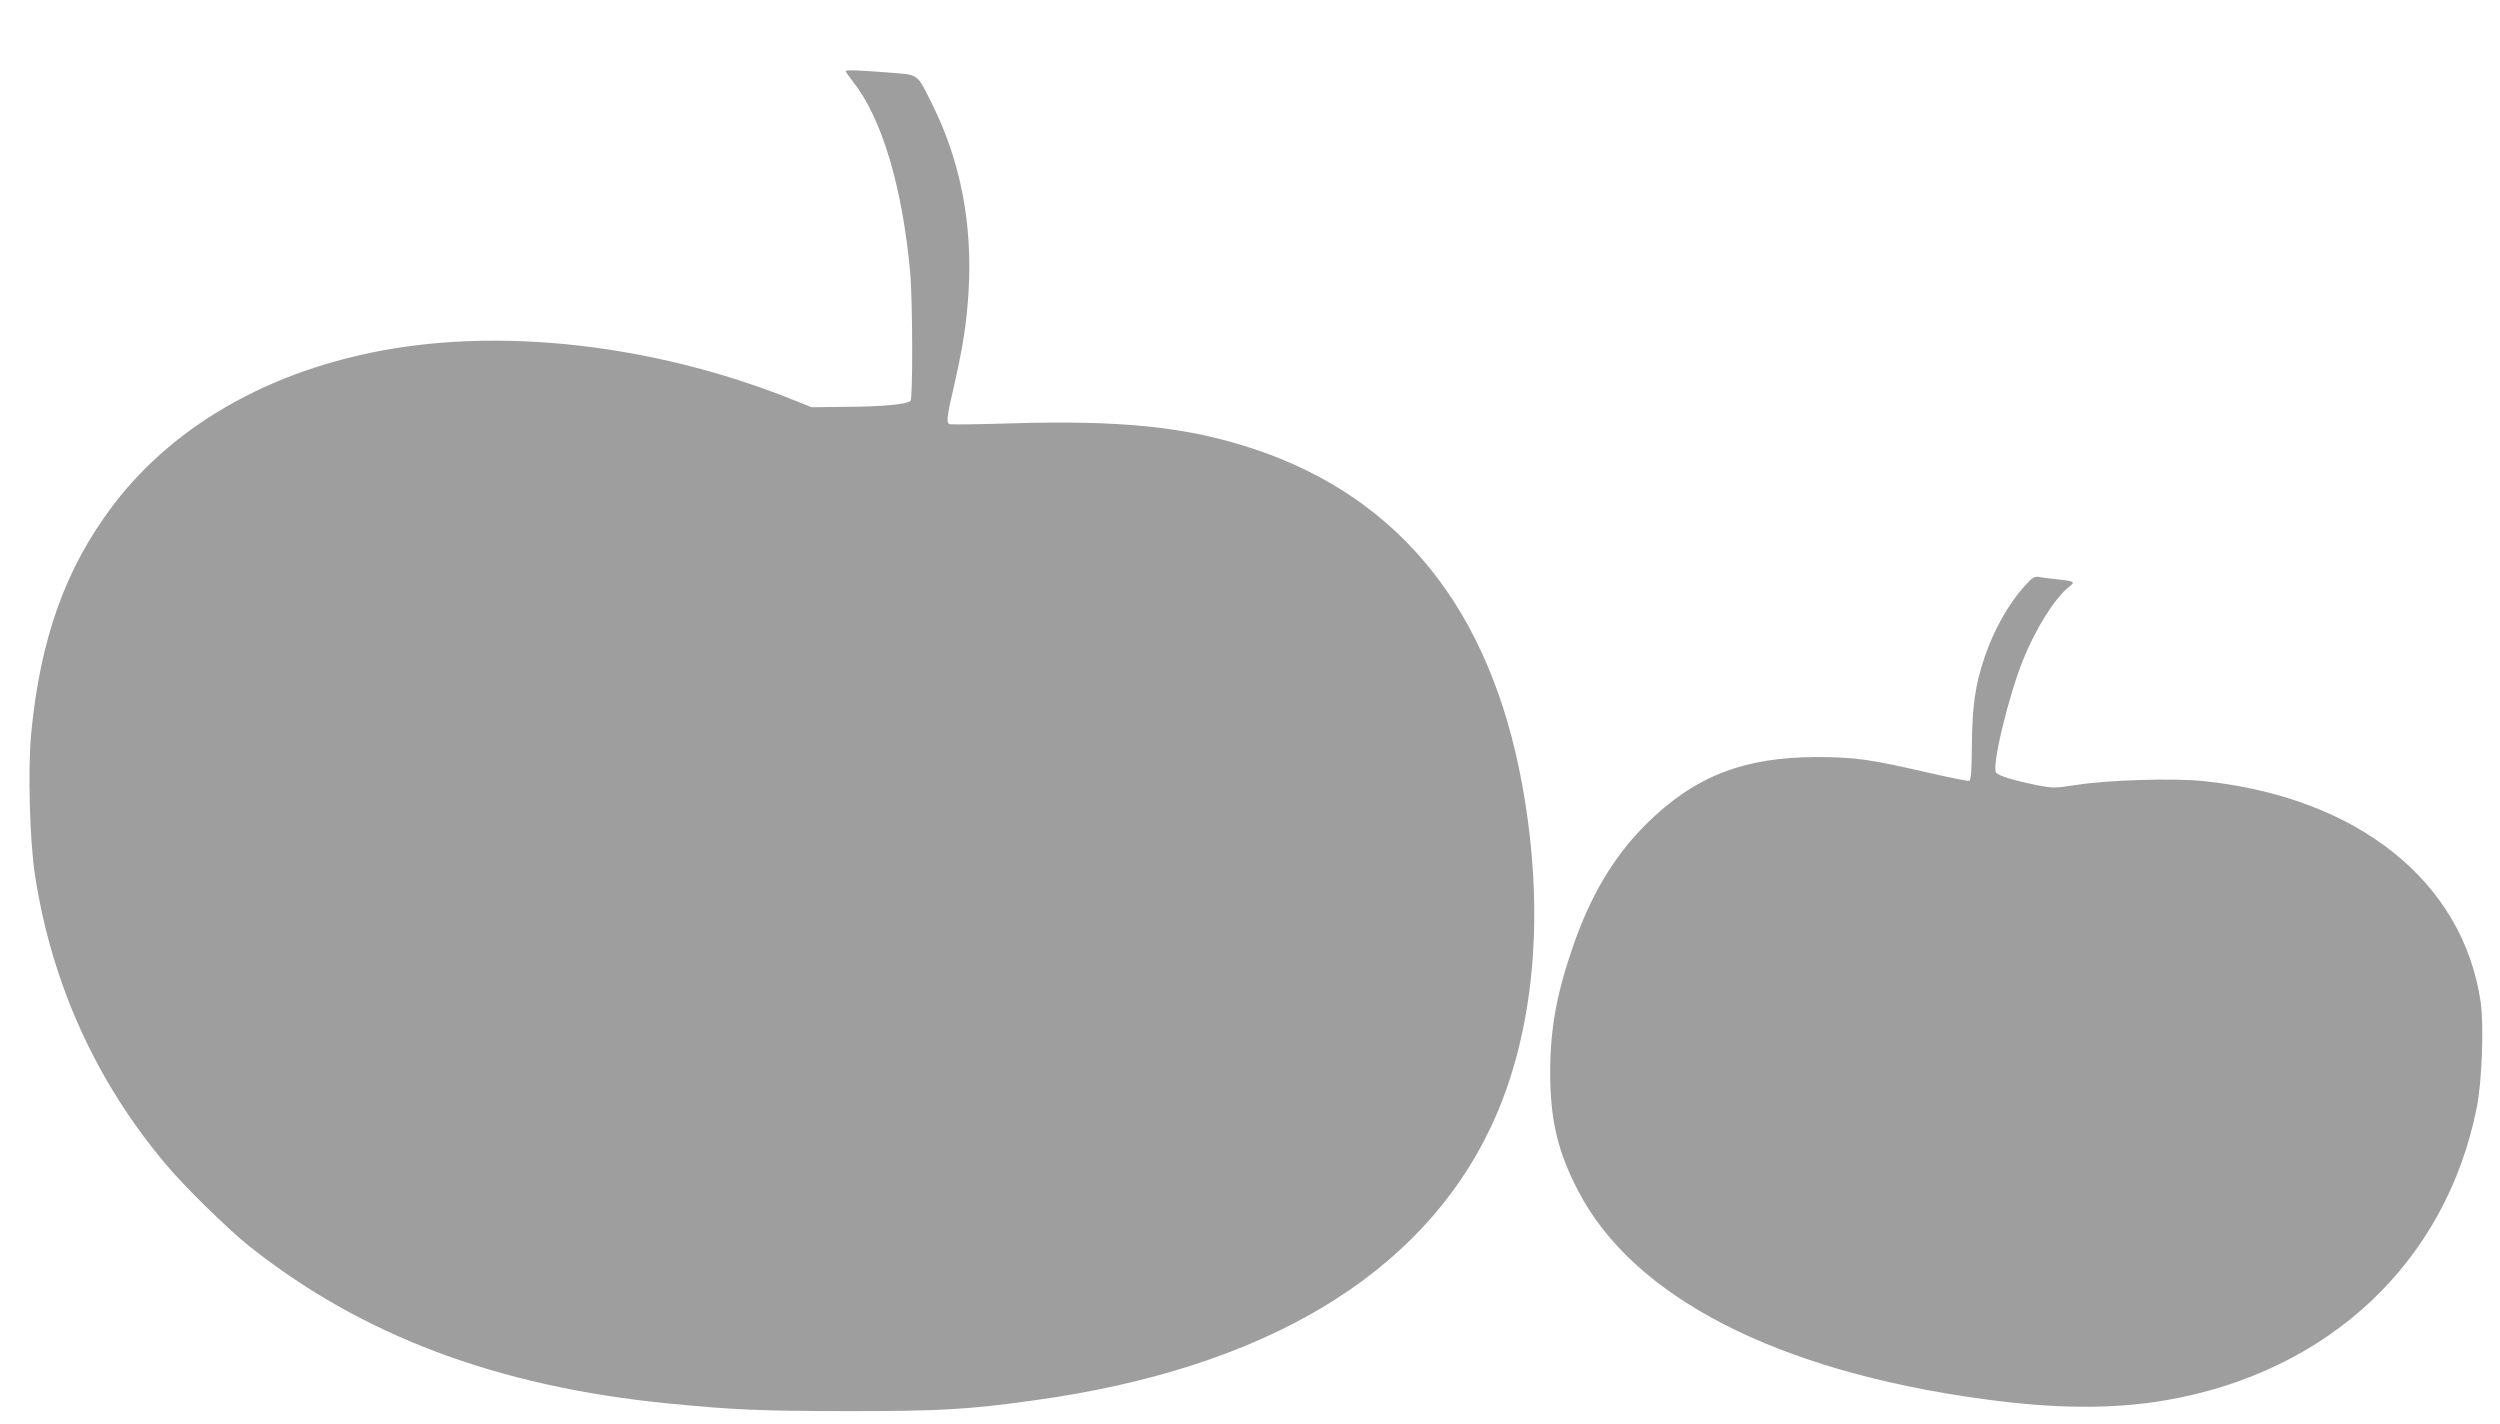
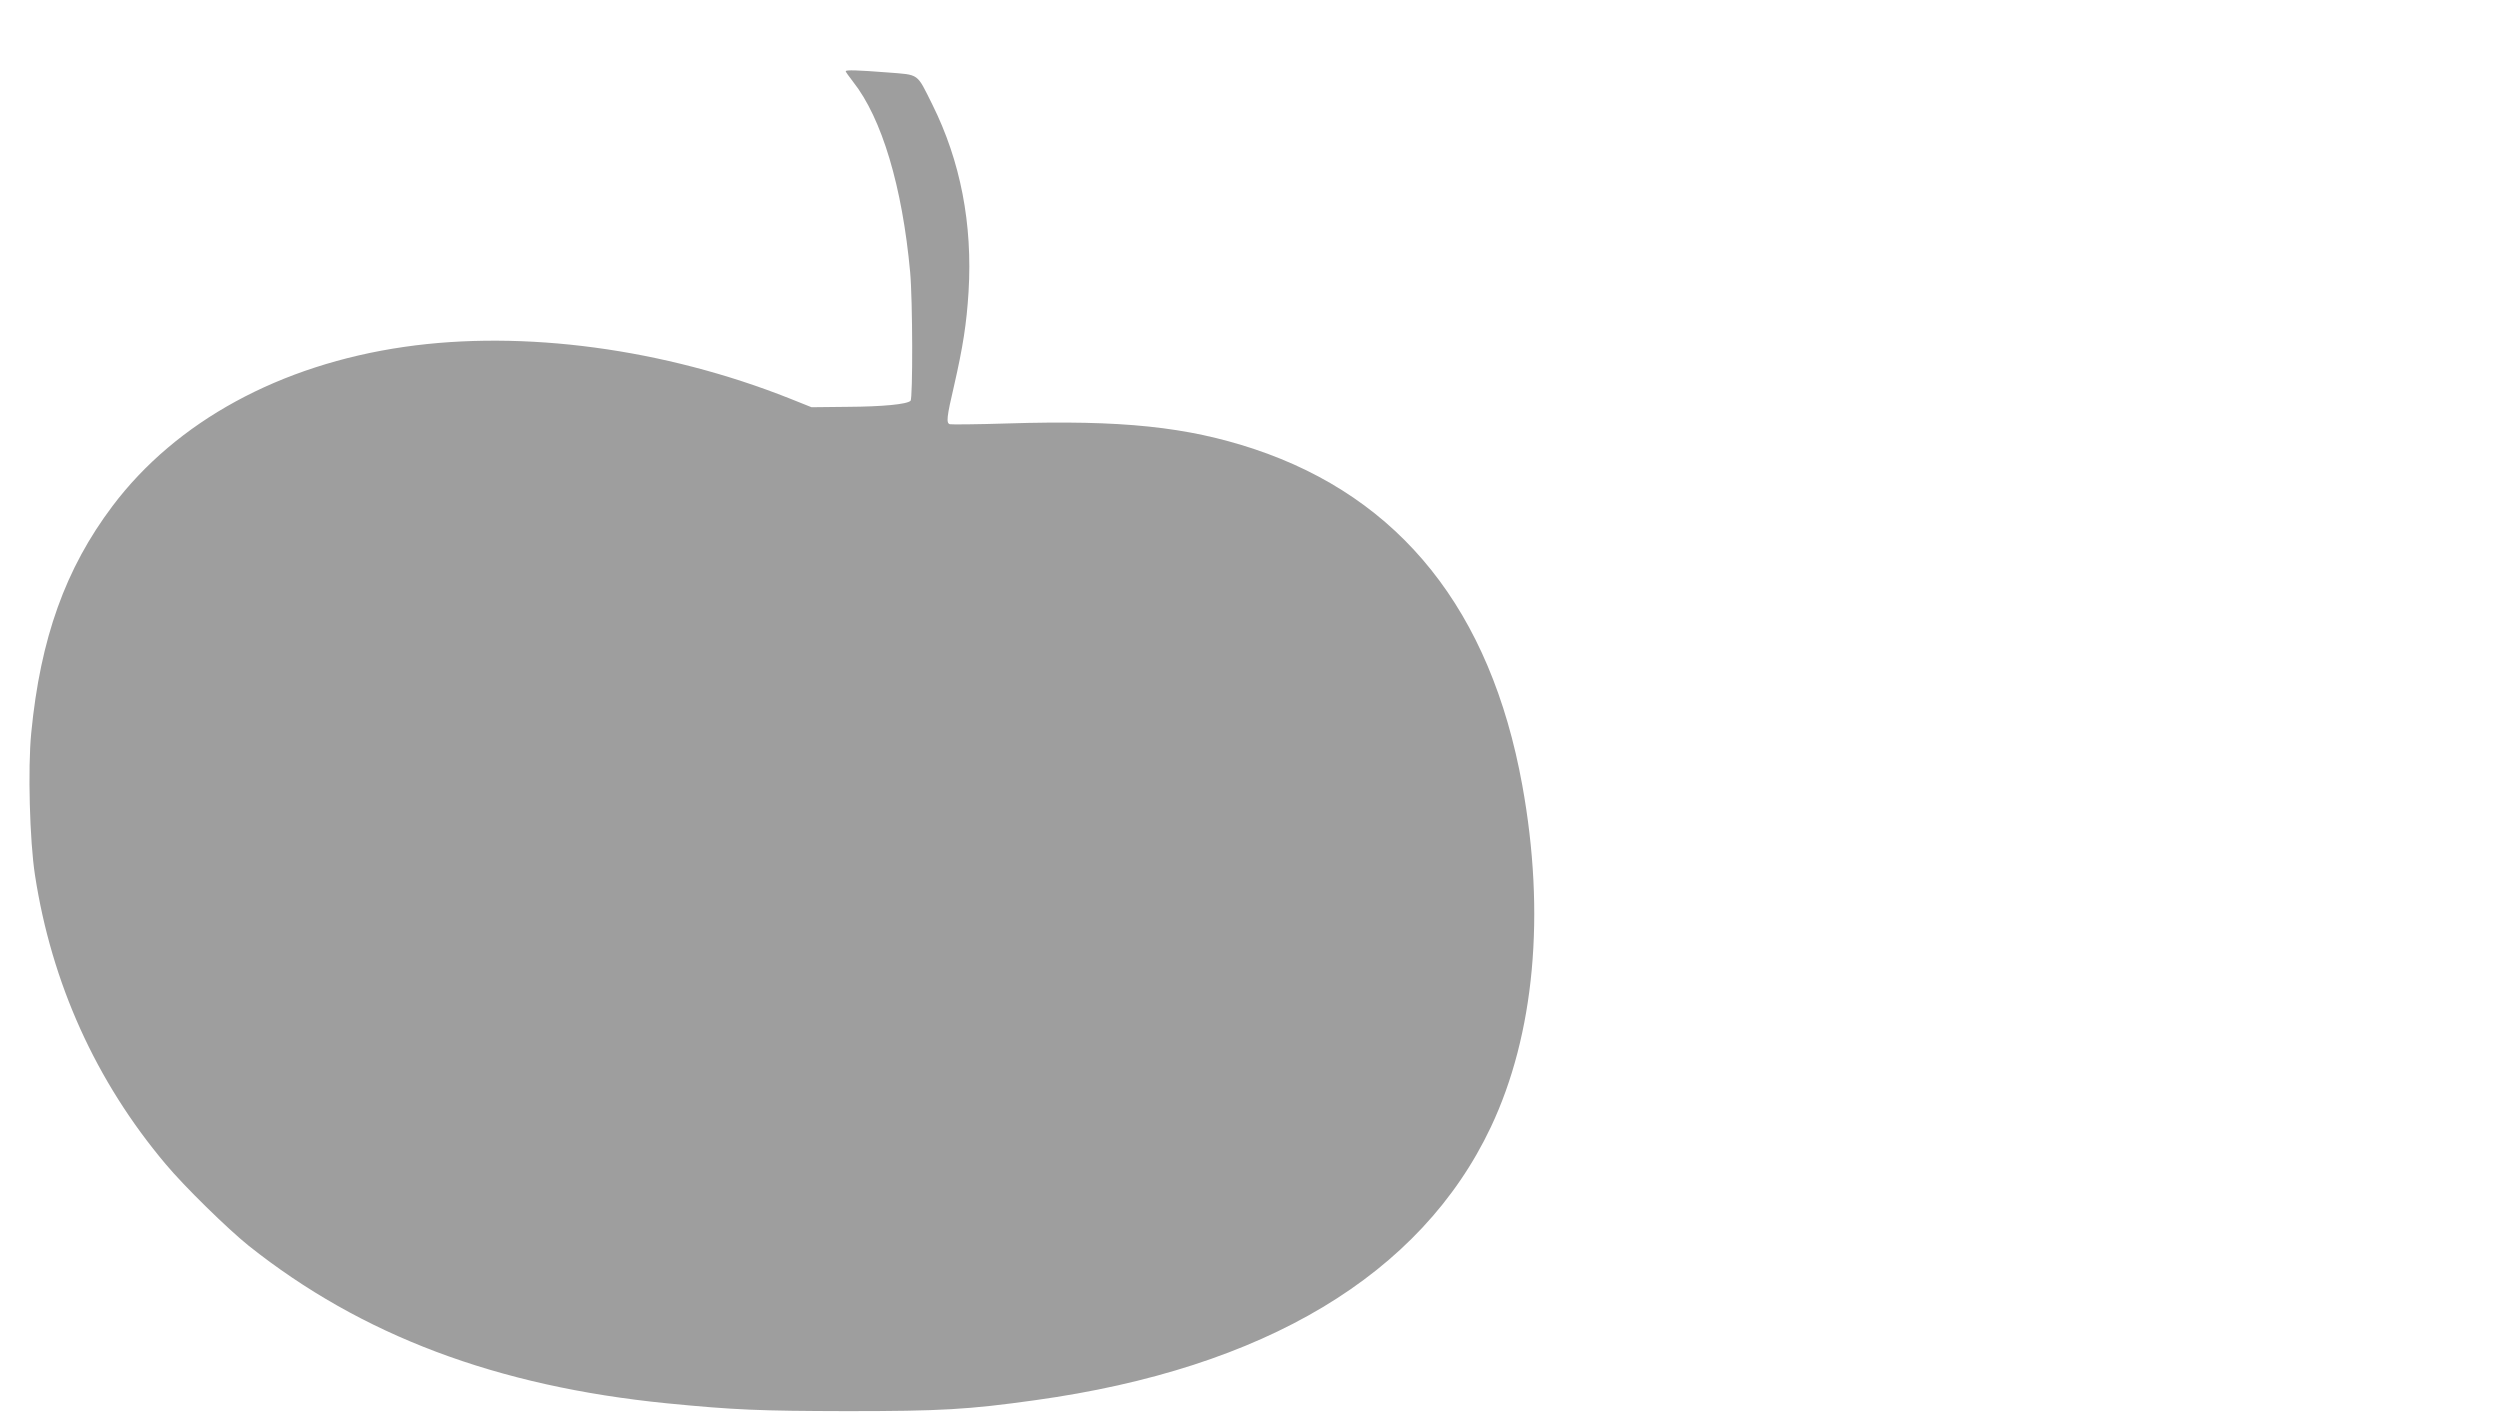
<svg xmlns="http://www.w3.org/2000/svg" version="1.0" width="1280pt" height="729pt" viewBox="0 0 1280 729" preserveAspectRatio="xMidYMid meet">
  <g transform="translate(0,729) scale(0.1,-0.1)" fill="#9e9e9e" stroke="none">
    <path d="M4330 6925 c0 -3 17 -27 38 -54 147 -186 252 -537 292 -975 13 -141 14 -646 2 -658 -18 -18 -143 -30 -322 -31 l-185 -2 -110 44 c-644 256 -1366 353 -1975 265 -637 -92 -1168 -382 -1494 -815 -241 -320 -369 -677 -416 -1161 -18 -181 -8 -553 19 -728 85 -554 312 -1056 669 -1480 96 -115 318 -332 425 -418 577 -459 1269 -720 2142 -807 347 -34 472 -39 920 -40 482 0 622 8 965 56 1176 163 1975 642 2333 1398 224 474 281 1091 161 1751 -162 893 -623 1471 -1373 1721 -344 114 -676 149 -1261 131 -157 -5 -291 -6 -297 -4 -19 6 -16 36 22 198 45 197 64 317 74 480 21 347 -41 669 -186 960 -81 162 -64 150 -228 163 -155 12 -215 14 -215 6z" />
-     <path d="M10374 4298 c-89 -96 -165 -231 -214 -376 -47 -140 -62 -246 -64 -446 -1 -134 -4 -180 -14 -184 -6 -2 -101 17 -210 42 -298 69 -374 79 -567 80 -377 0 -630 -99 -876 -343 -164 -163 -283 -361 -373 -620 -86 -247 -119 -428 -119 -651 0 -240 37 -402 141 -603 280 -547 1020 -928 2082 -1071 366 -50 659 -51 925 -6 837 143 1438 707 1596 1499 27 135 37 421 20 541 -91 619 -632 1049 -1421 1131 -151 16 -496 5 -650 -20 -111 -17 -118 -17 -202 -1 -121 25 -193 47 -208 64 -24 30 64 396 140 582 65 160 162 313 232 368 36 28 32 30 -67 41 -33 3 -72 8 -86 11 -21 4 -33 -3 -65 -38z" />
  </g>
</svg>